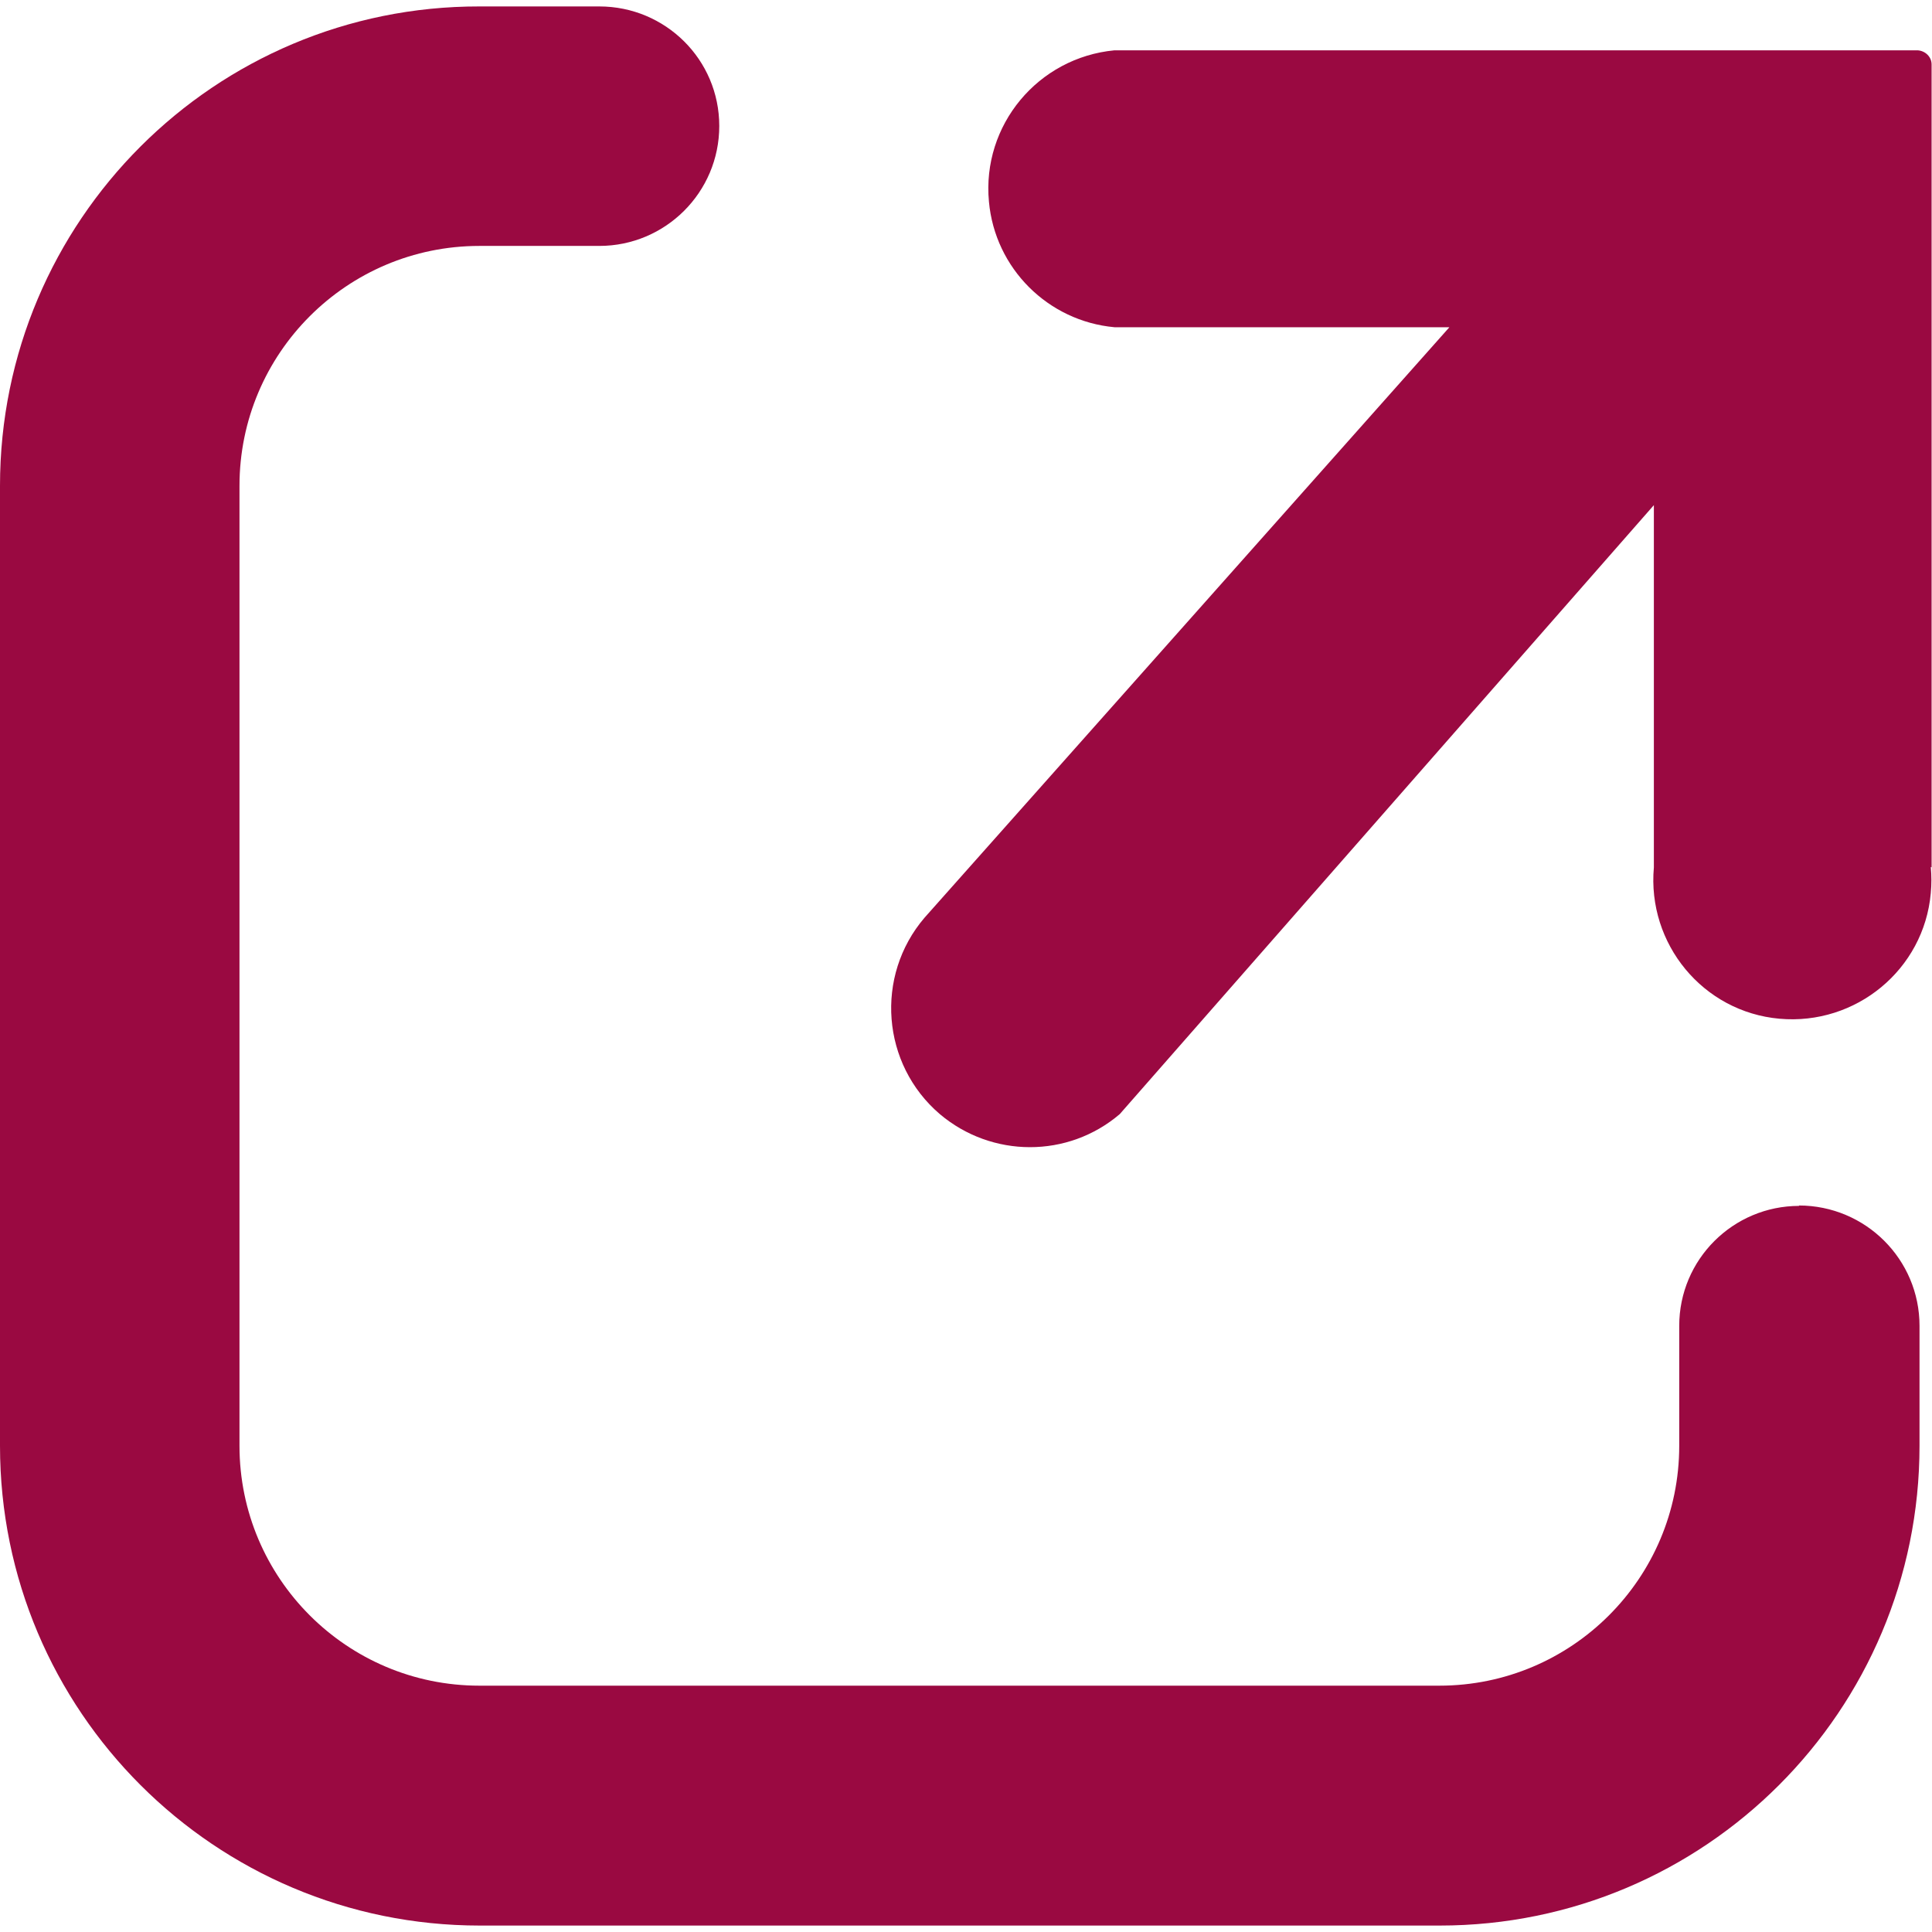
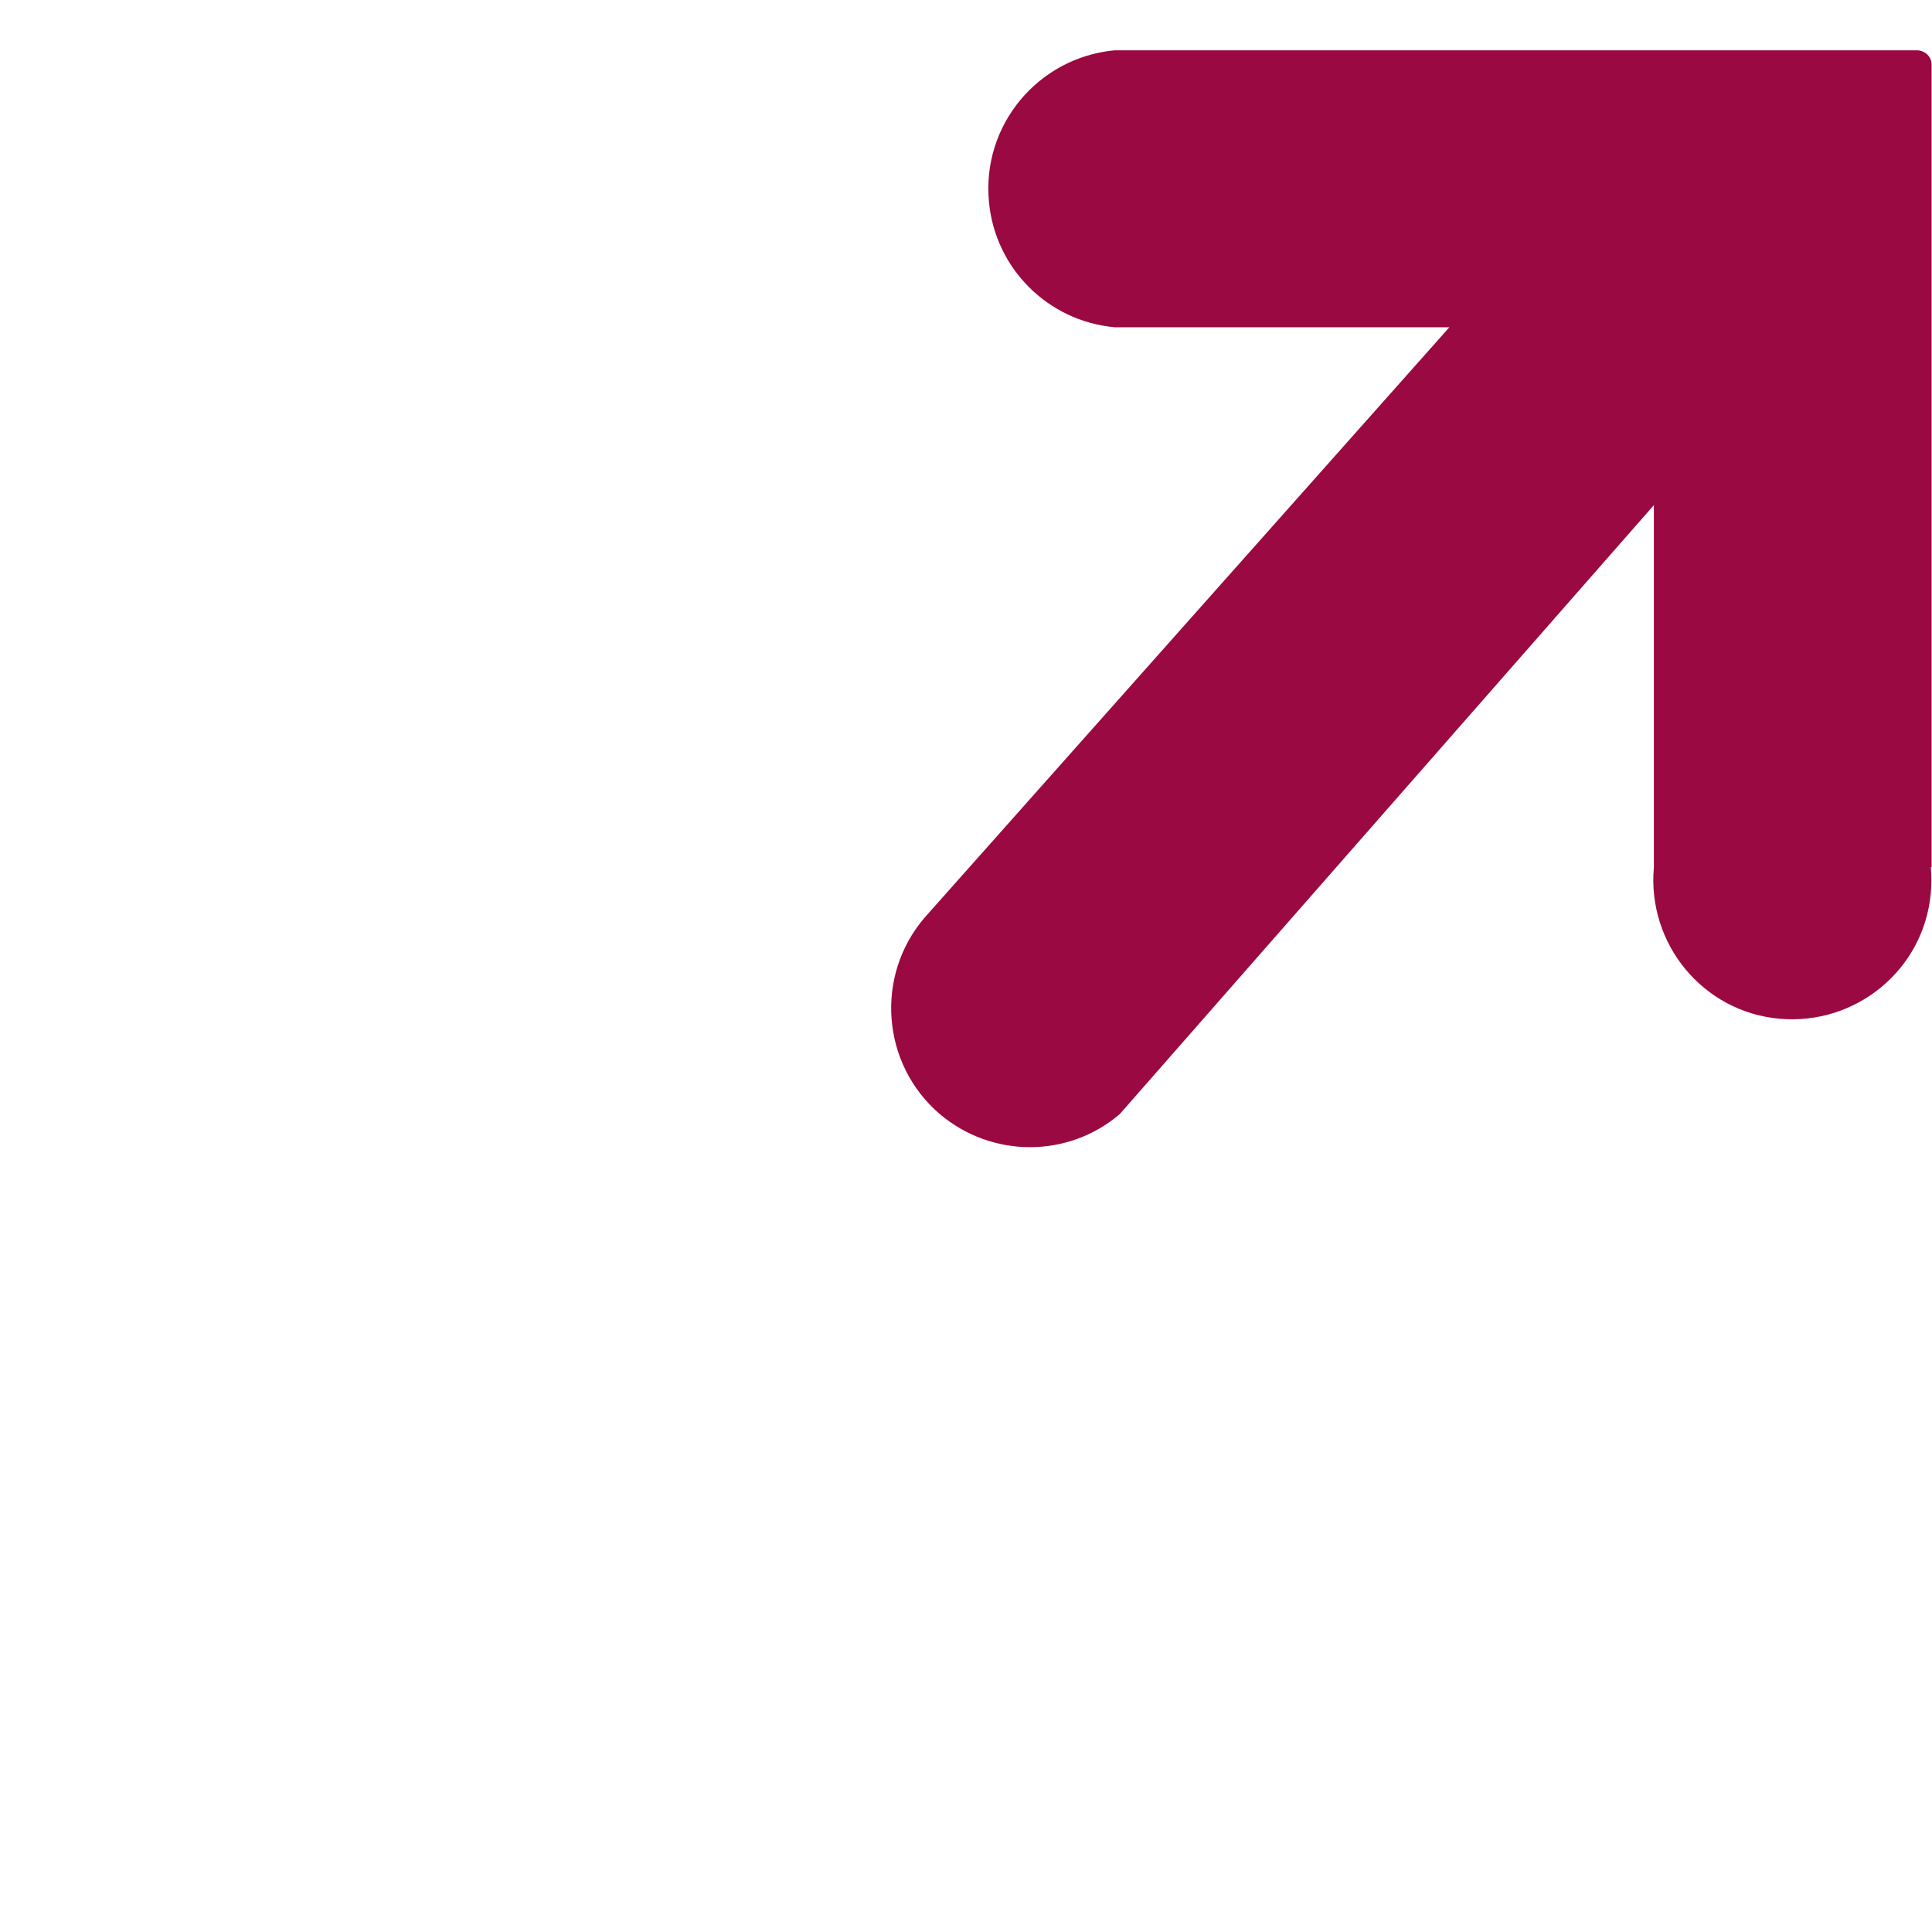
<svg xmlns="http://www.w3.org/2000/svg" id="Layer_1" data-name="Layer 1" viewBox="0 0 48 48">
  <defs>
    <style>
      .cls-1 {
        fill: #9a0941;
      }
    </style>
  </defs>
-   <path class="cls-1" d="m44.7,29.96c-1.64,0-2.98,1.33-2.98,2.98v2.98c0,3.29-2.67,5.96-5.96,5.96H11.91c-3.29,0-5.96-2.67-5.96-5.96V12.07c0-3.29,2.67-5.96,5.96-5.96h2.98c1.64,0,2.98-1.33,2.98-2.98S16.53.16,14.89.16h-2.98C5.34.15,0,5.48,0,12.07v23.85C0,42.51,5.34,47.84,11.92,47.84h23.85c6.59,0,11.92-5.34,11.92-11.92v-2.98c0-1.65-1.34-2.99-3-2.99Z" />
  <path class="cls-1" d="m47.99,21.55V3.31c0-.12,0-.24,0-.36v-1.35c0-.19-.16-.34-.35-.35h-19.95c-1.9.18-3.3,1.86-3.12,3.76.15,1.66,1.47,2.97,3.12,3.12h8.32l-13.04,14.67c-1.24,1.45-1.07,3.64.38,4.88,1.29,1.09,3.18,1.1,4.47,0l13.27-15.13v9c-.17,1.9,1.22,3.59,3.12,3.76s3.59-1.22,3.76-3.12c.02-.22.02-.43,0-.65Z" />
</svg>